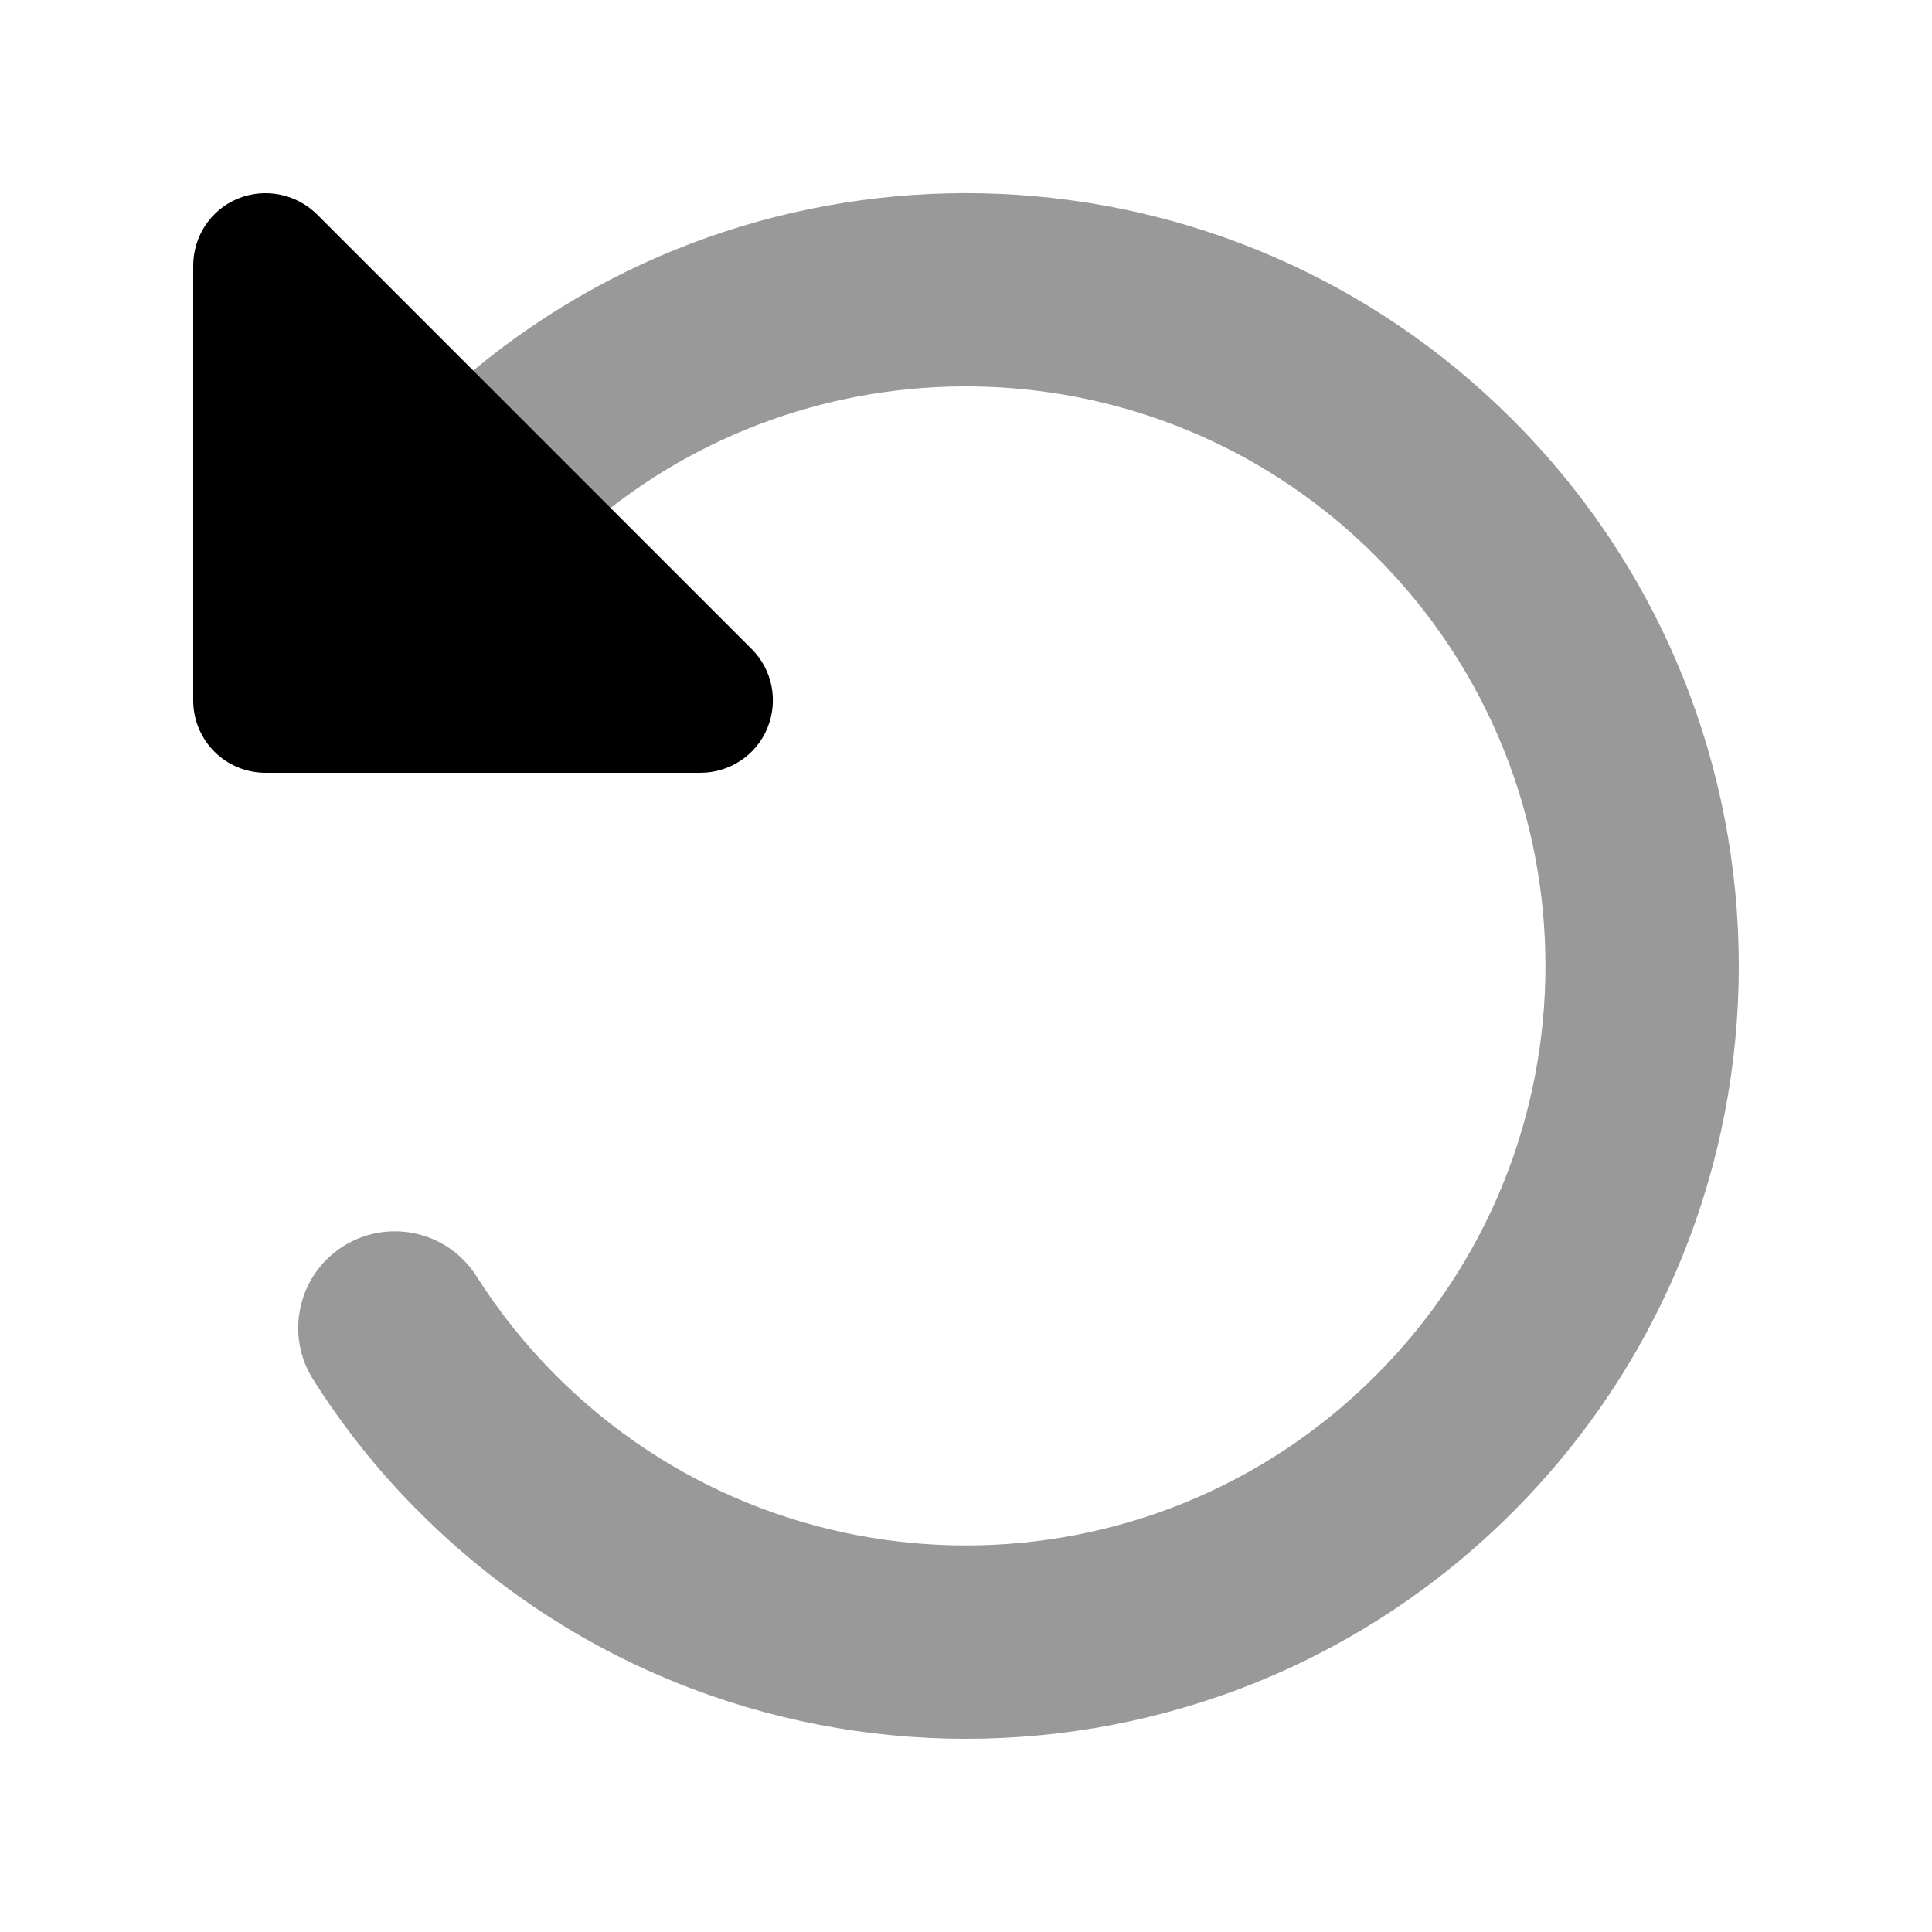
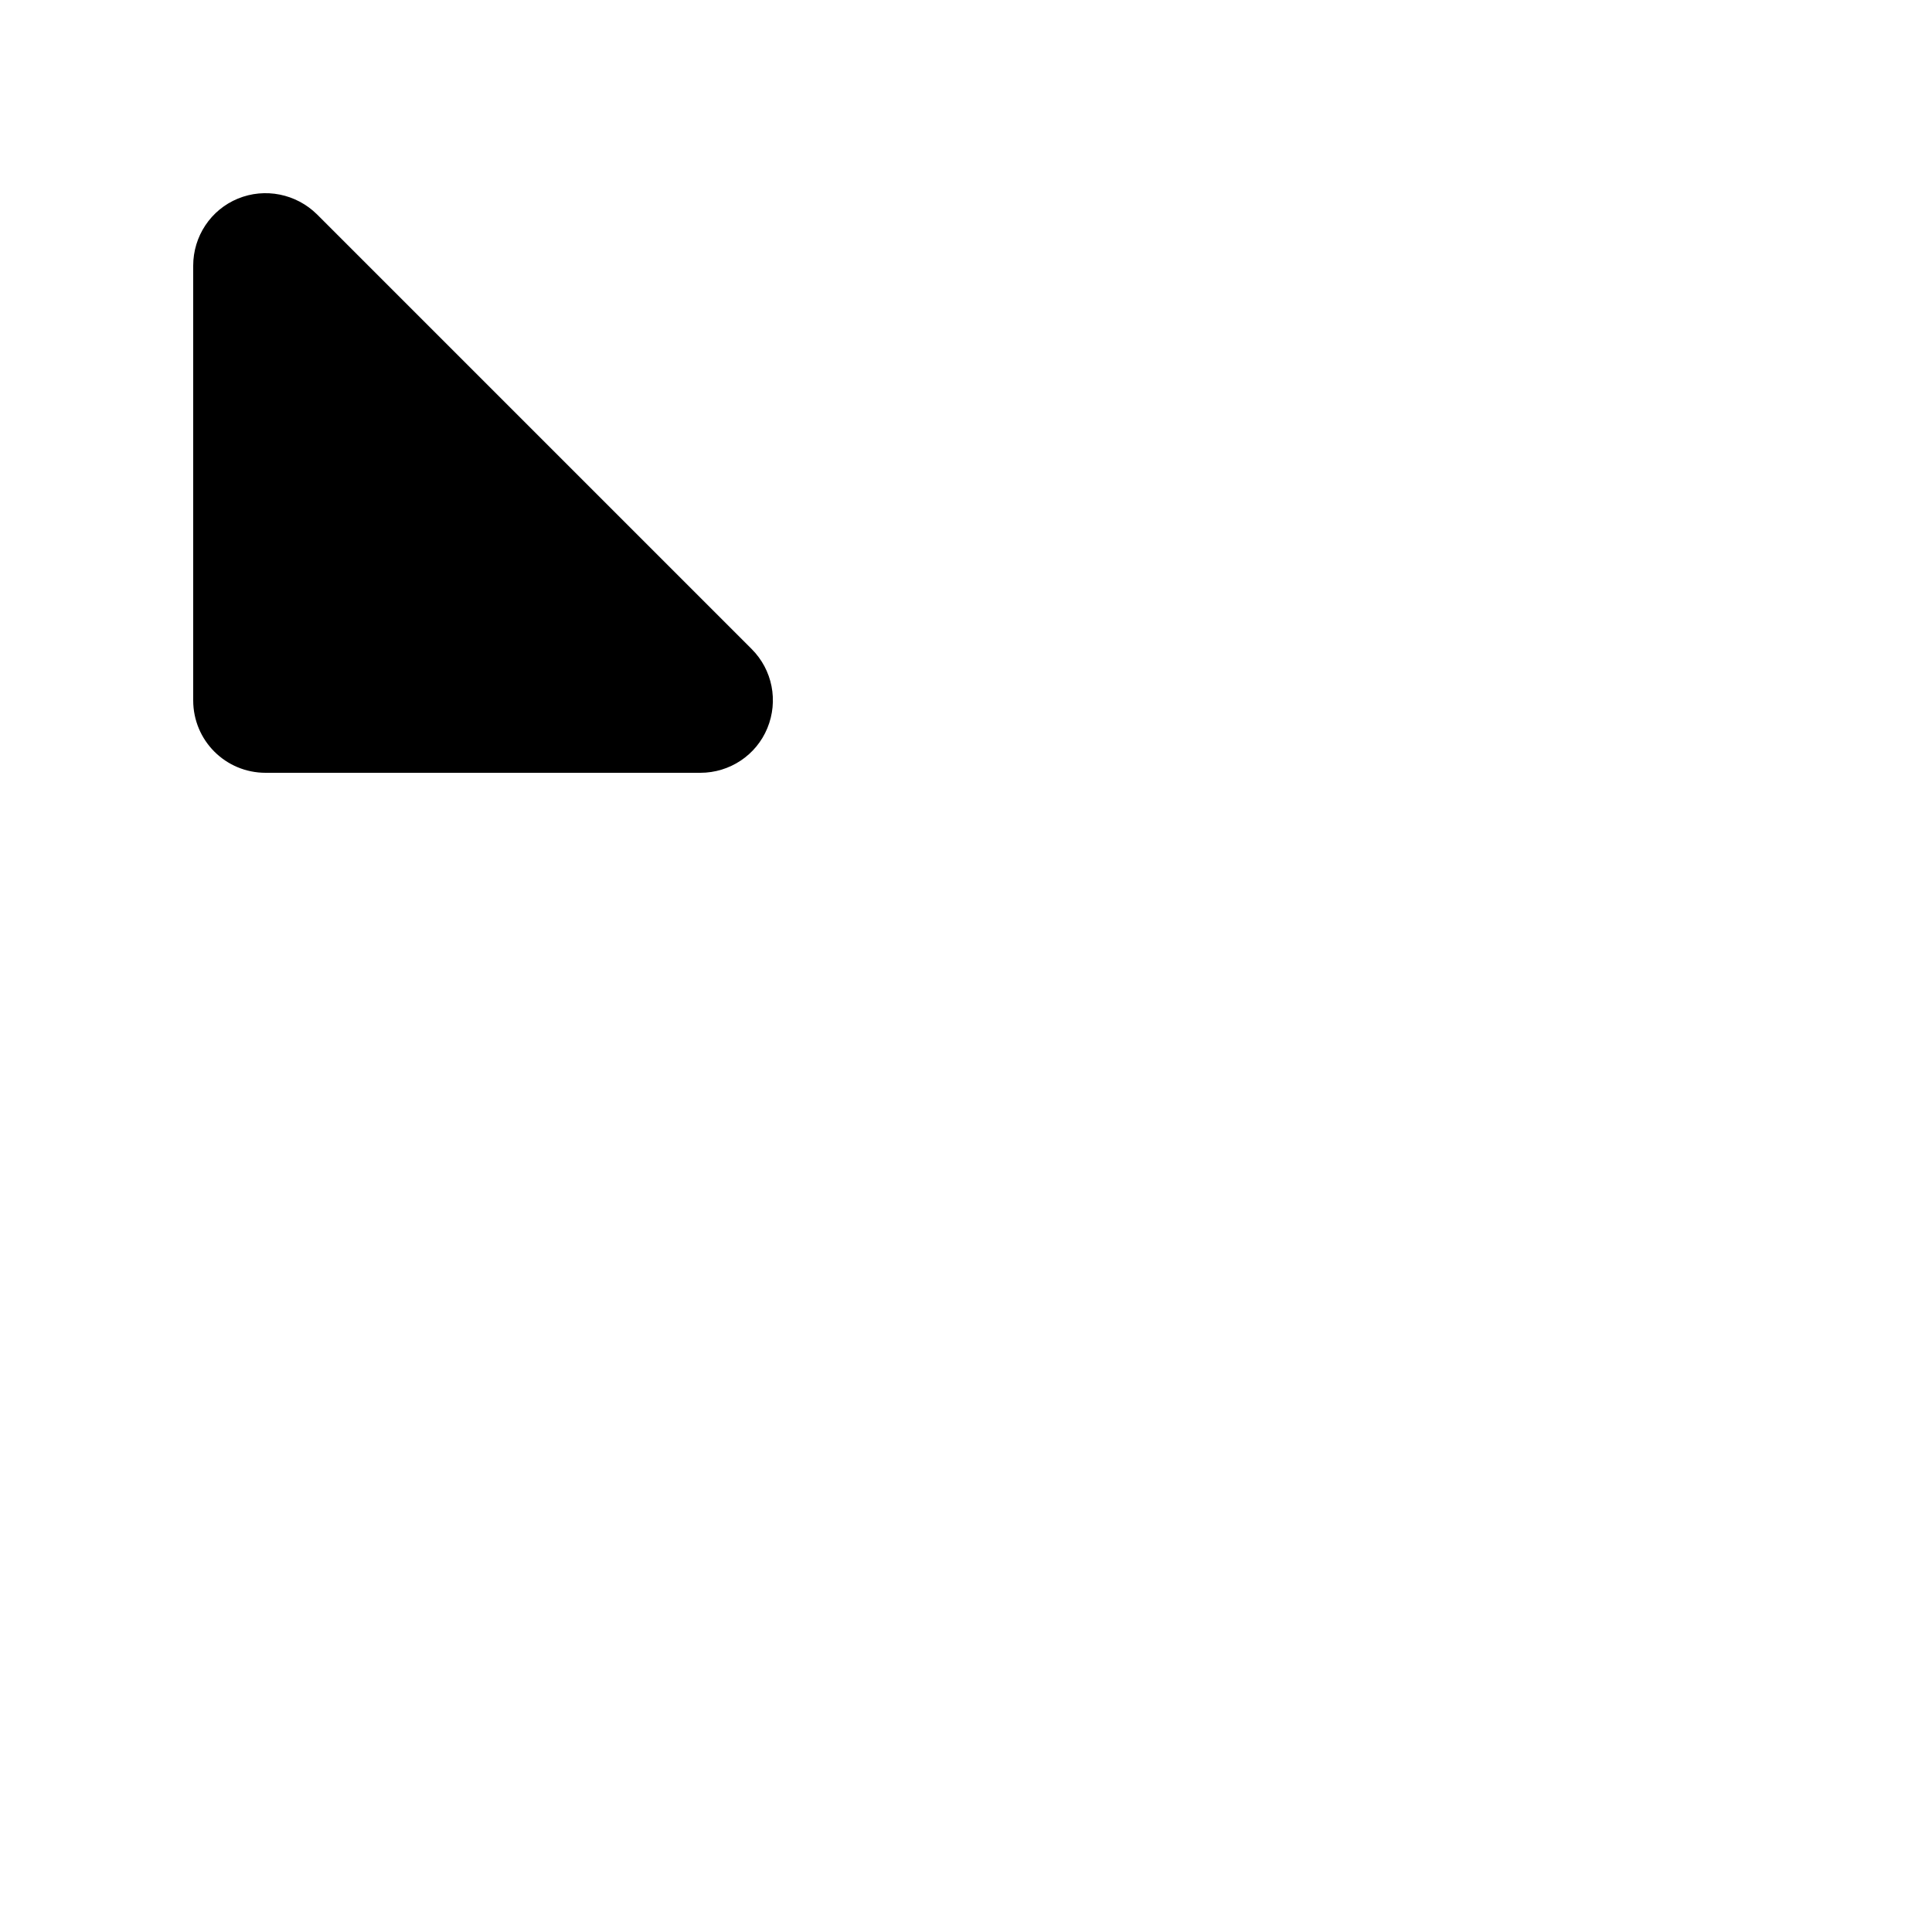
<svg xmlns="http://www.w3.org/2000/svg" viewBox="0 0 640 640">
-   <path opacity=".4" fill="currentColor" d="M103.8 457.1C113.7 472.7 125.4 487.5 139 501C239 601 401 601 501 501C601 401 601 239 501 139C406.8 44.7 257.3 39.3 156.7 122.8L202.2 168.3C277.5 109.7 386.5 115 455.7 184.2C530.7 259.2 530.7 380.7 455.7 455.7C380.7 530.7 259.2 530.7 184.2 455.7C174 445.5 165.2 434.4 157.8 422.7C148.3 407.8 128.5 403.4 113.6 412.9C98.7 422.4 94.3 442.2 103.8 457.1z" />
  <path fill="currentColor" d="M232 256L88 256C74.7 256 64 245.3 64 232L64 88C64 78.3 69.8 69.5 78.8 65.8C87.8 62.1 98.1 64.2 105 71L249 215C255.9 221.9 257.9 232.2 254.2 241.2C250.5 250.2 241.7 256 232 256z" />
</svg>